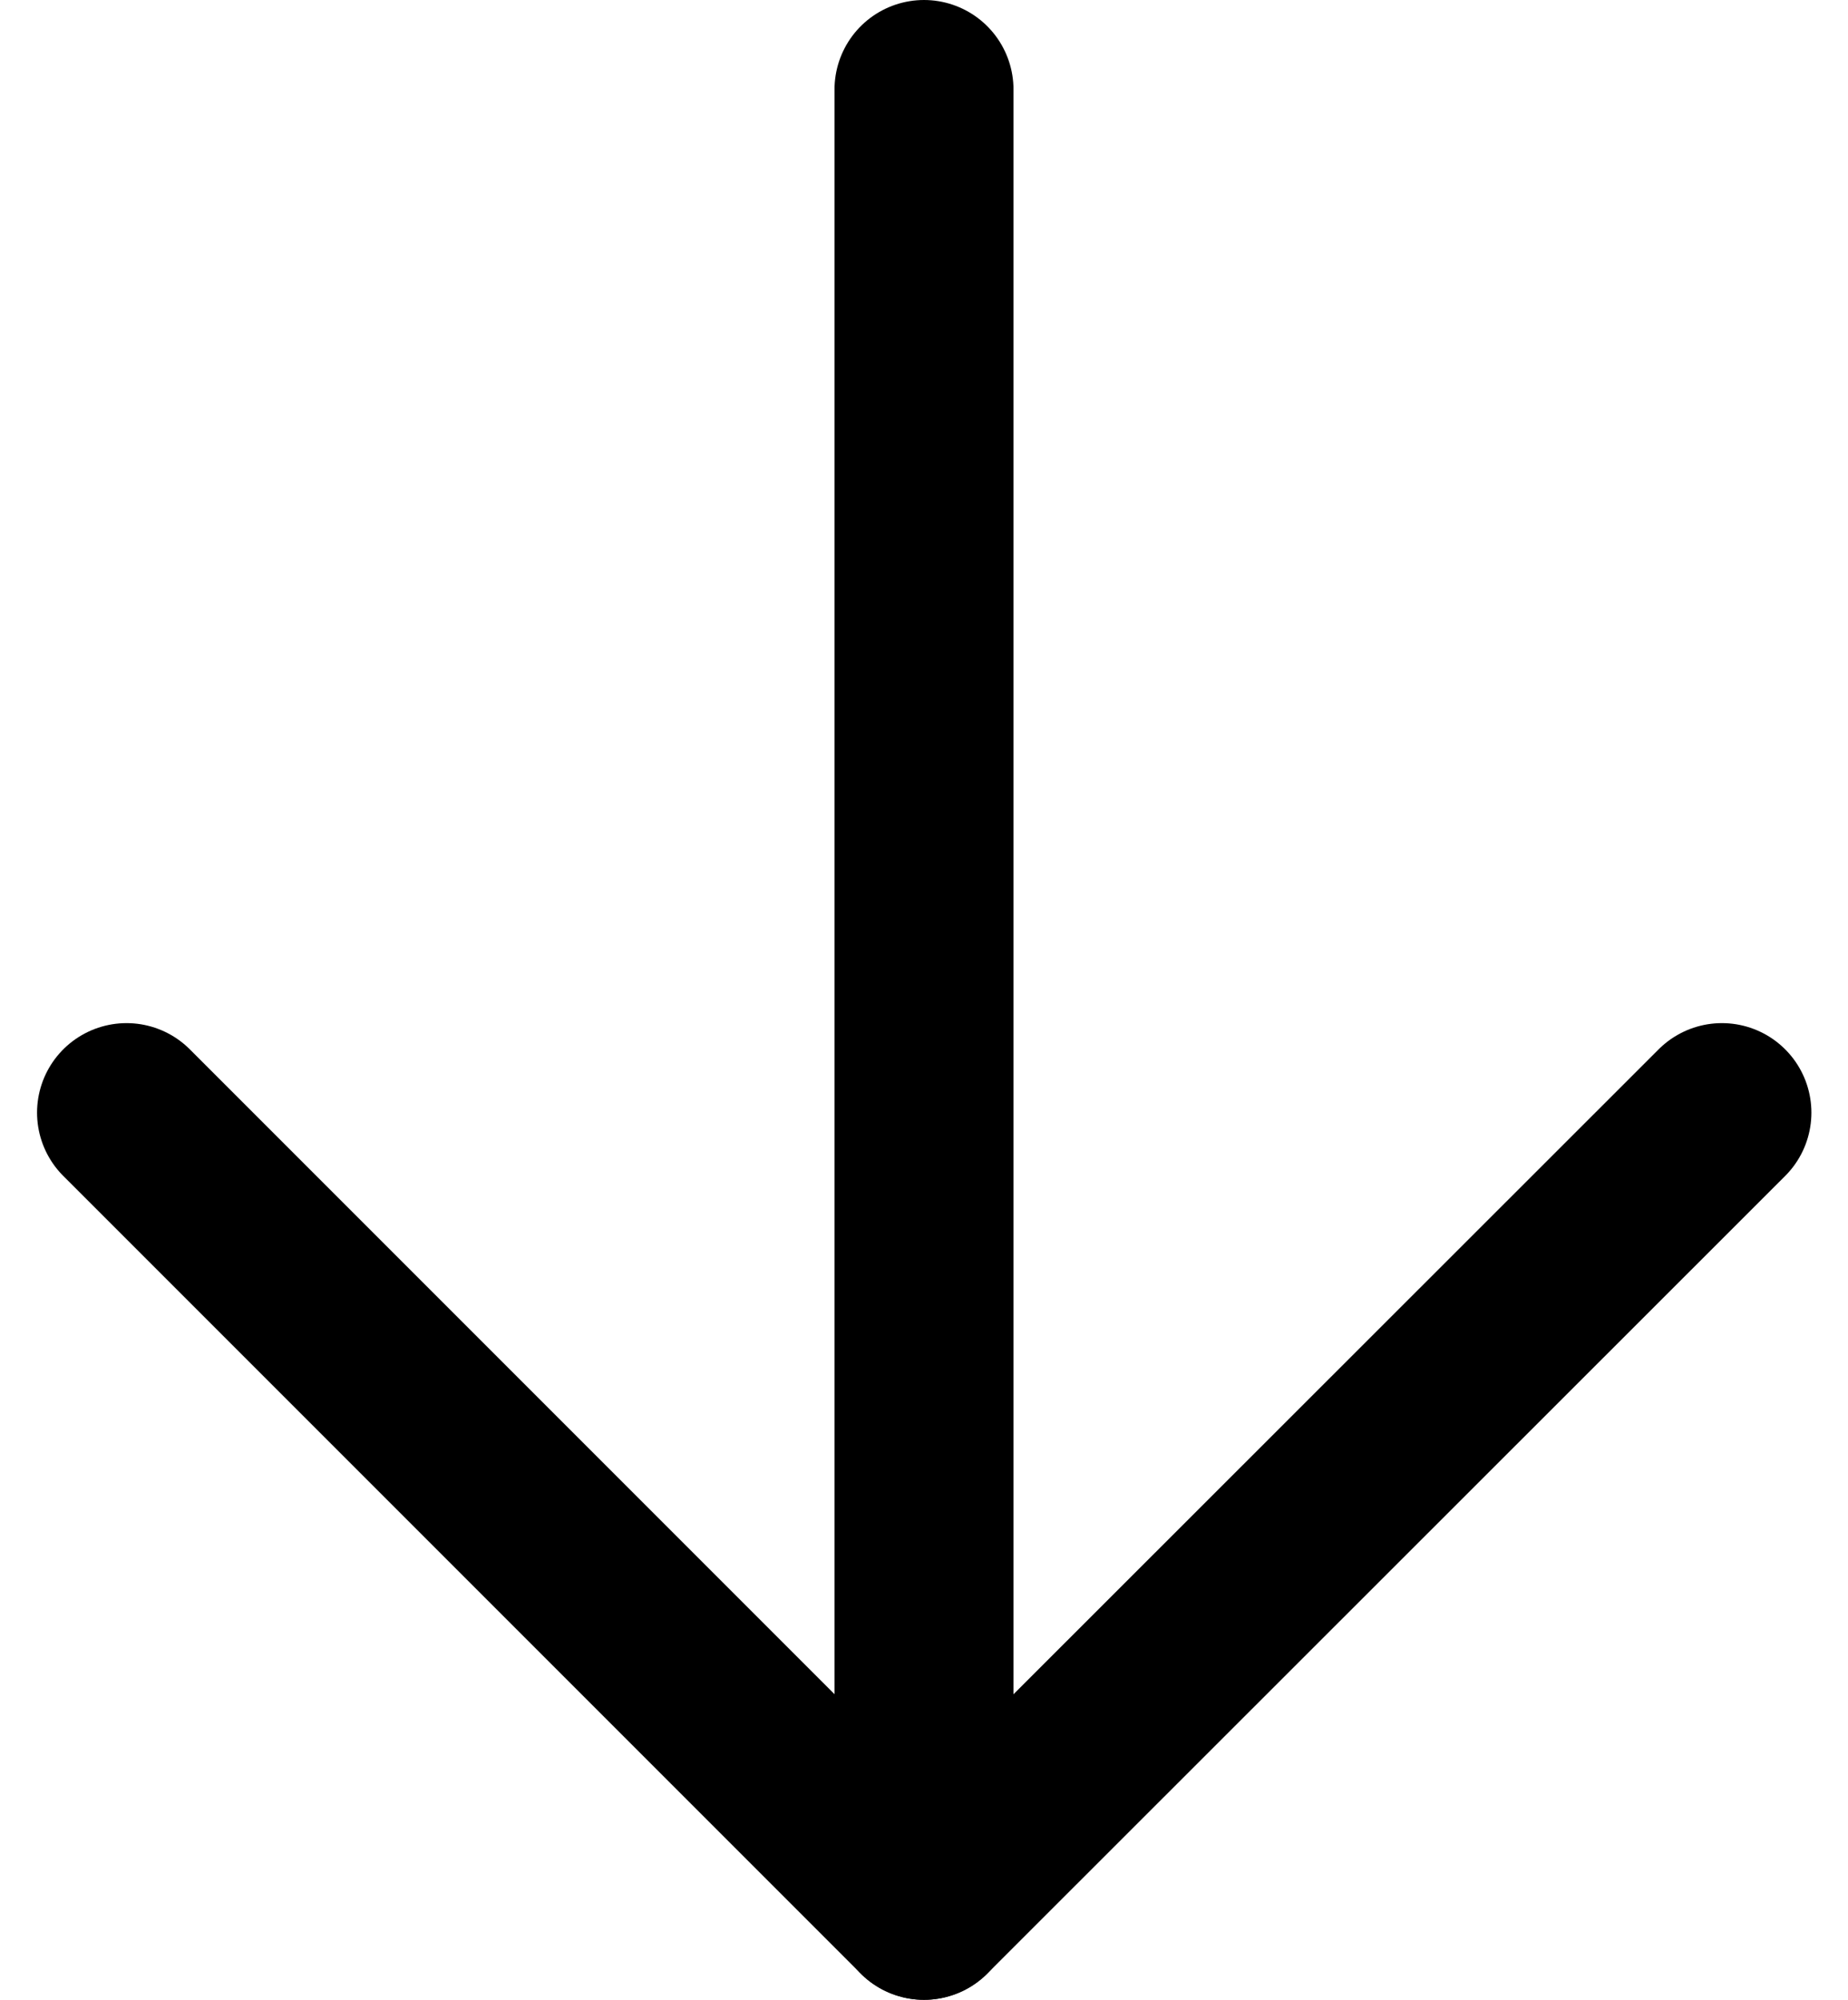
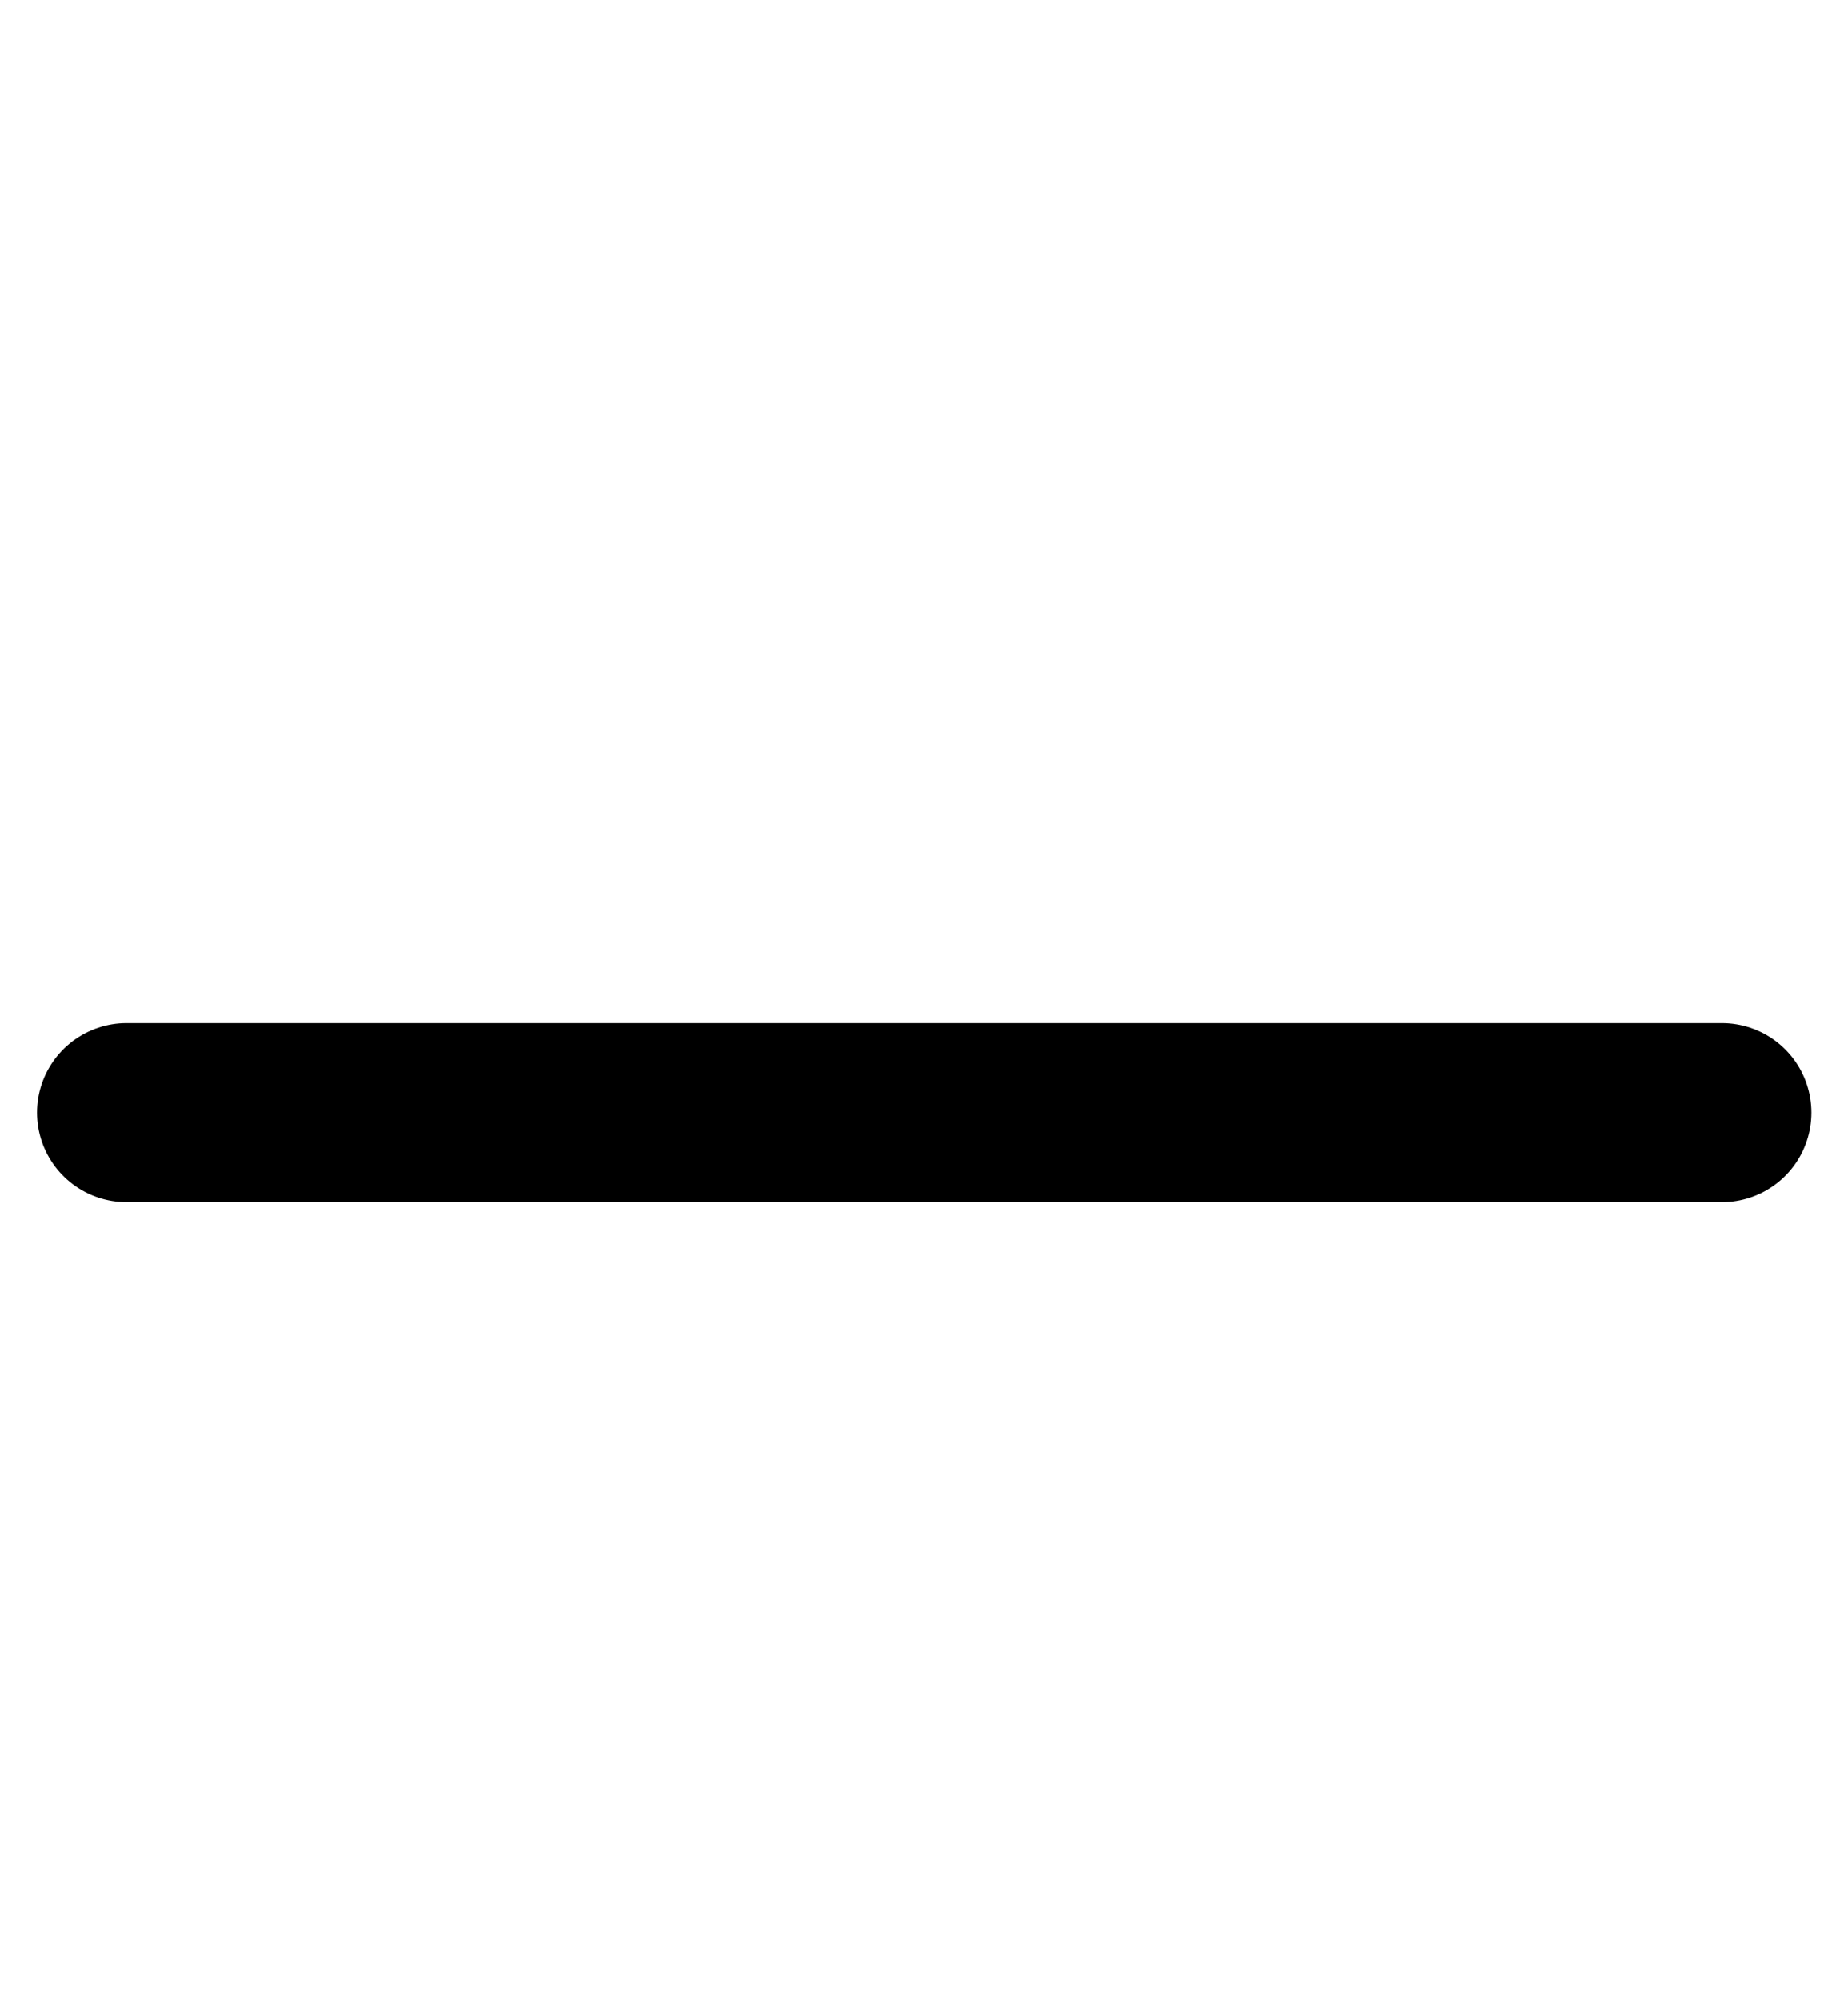
<svg xmlns="http://www.w3.org/2000/svg" width="20.65" height="22.341" viewBox="0 0 20.65 22.341">
  <g id="グループ_264" data-name="グループ 264" transform="translate(1.414 1)">
-     <line id="線_36" data-name="線 36" y2="20.341" transform="translate(8.911 0)" fill="none" stroke="#000" stroke-linecap="round" stroke-width="2" />
-     <path id="パス_1528" data-name="パス 1528" d="M248.673,1093l8.911,8.911L266.5,1093" transform="translate(-248.673 -1081.57)" fill="none" stroke="#000" stroke-linecap="round" stroke-linejoin="round" stroke-width="2" />
+     <path id="パス_1528" data-name="パス 1528" d="M248.673,1093L266.5,1093" transform="translate(-248.673 -1081.57)" fill="none" stroke="#000" stroke-linecap="round" stroke-linejoin="round" stroke-width="2" />
  </g>
</svg>